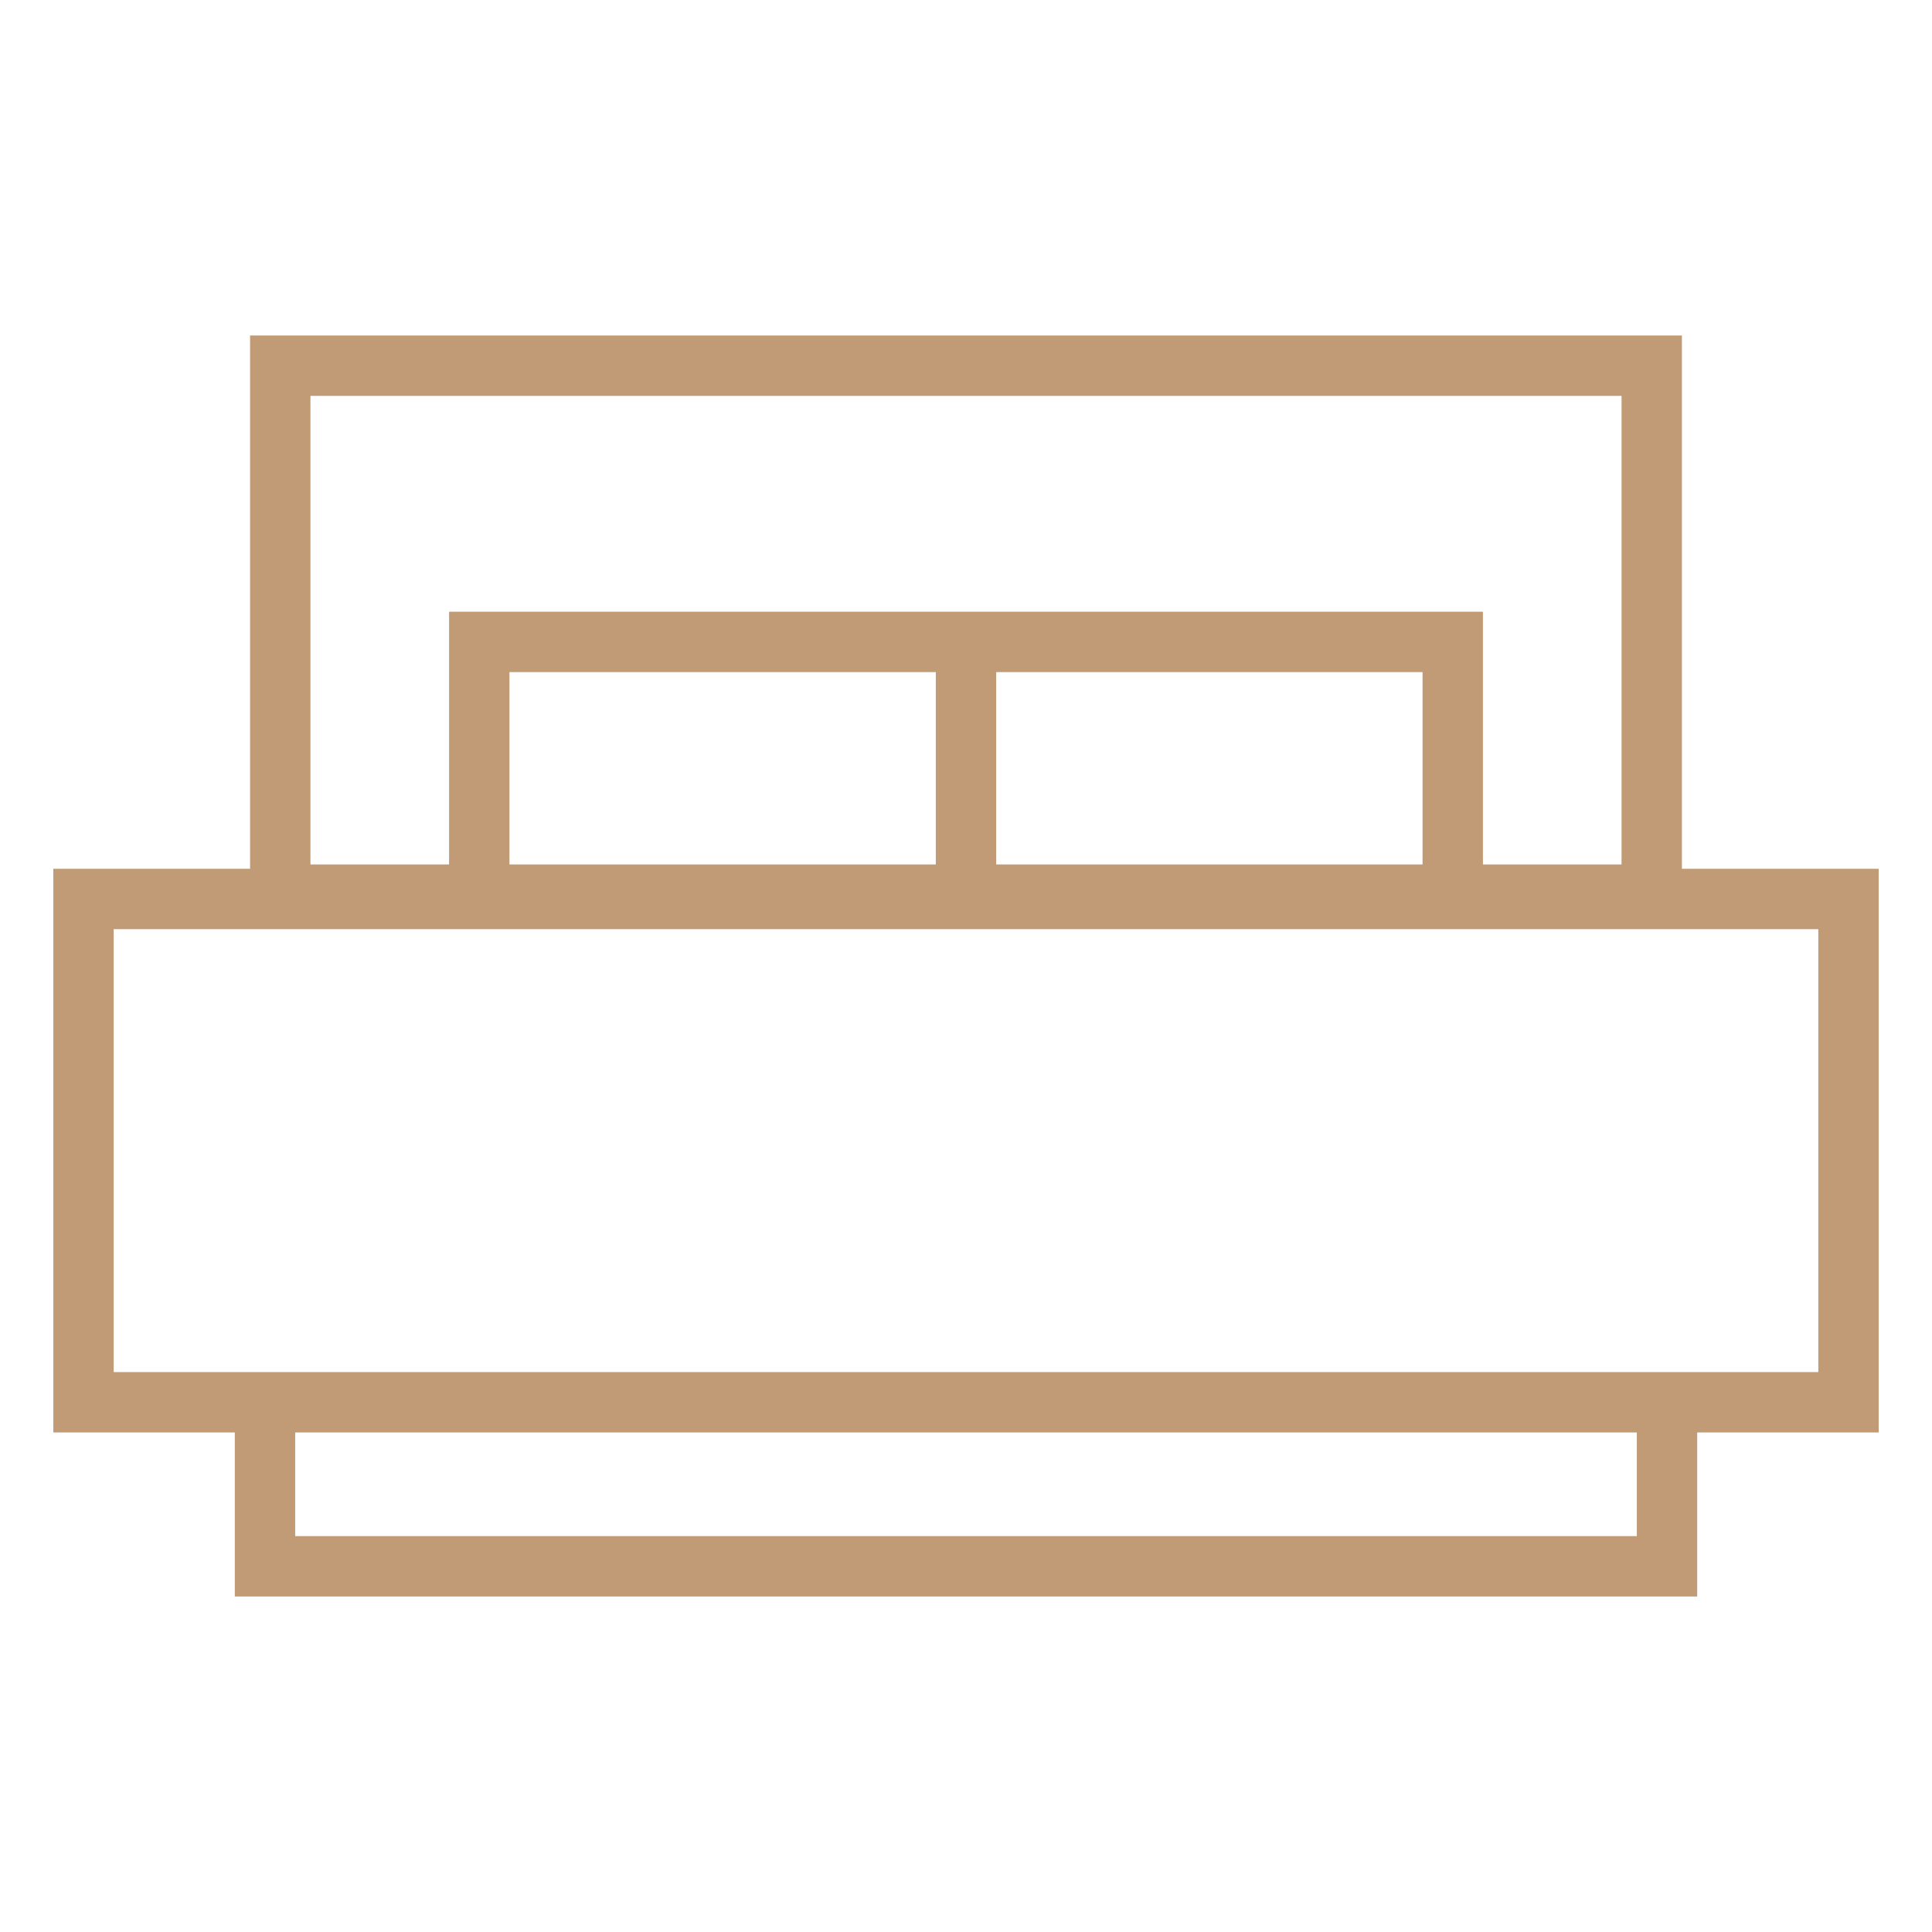
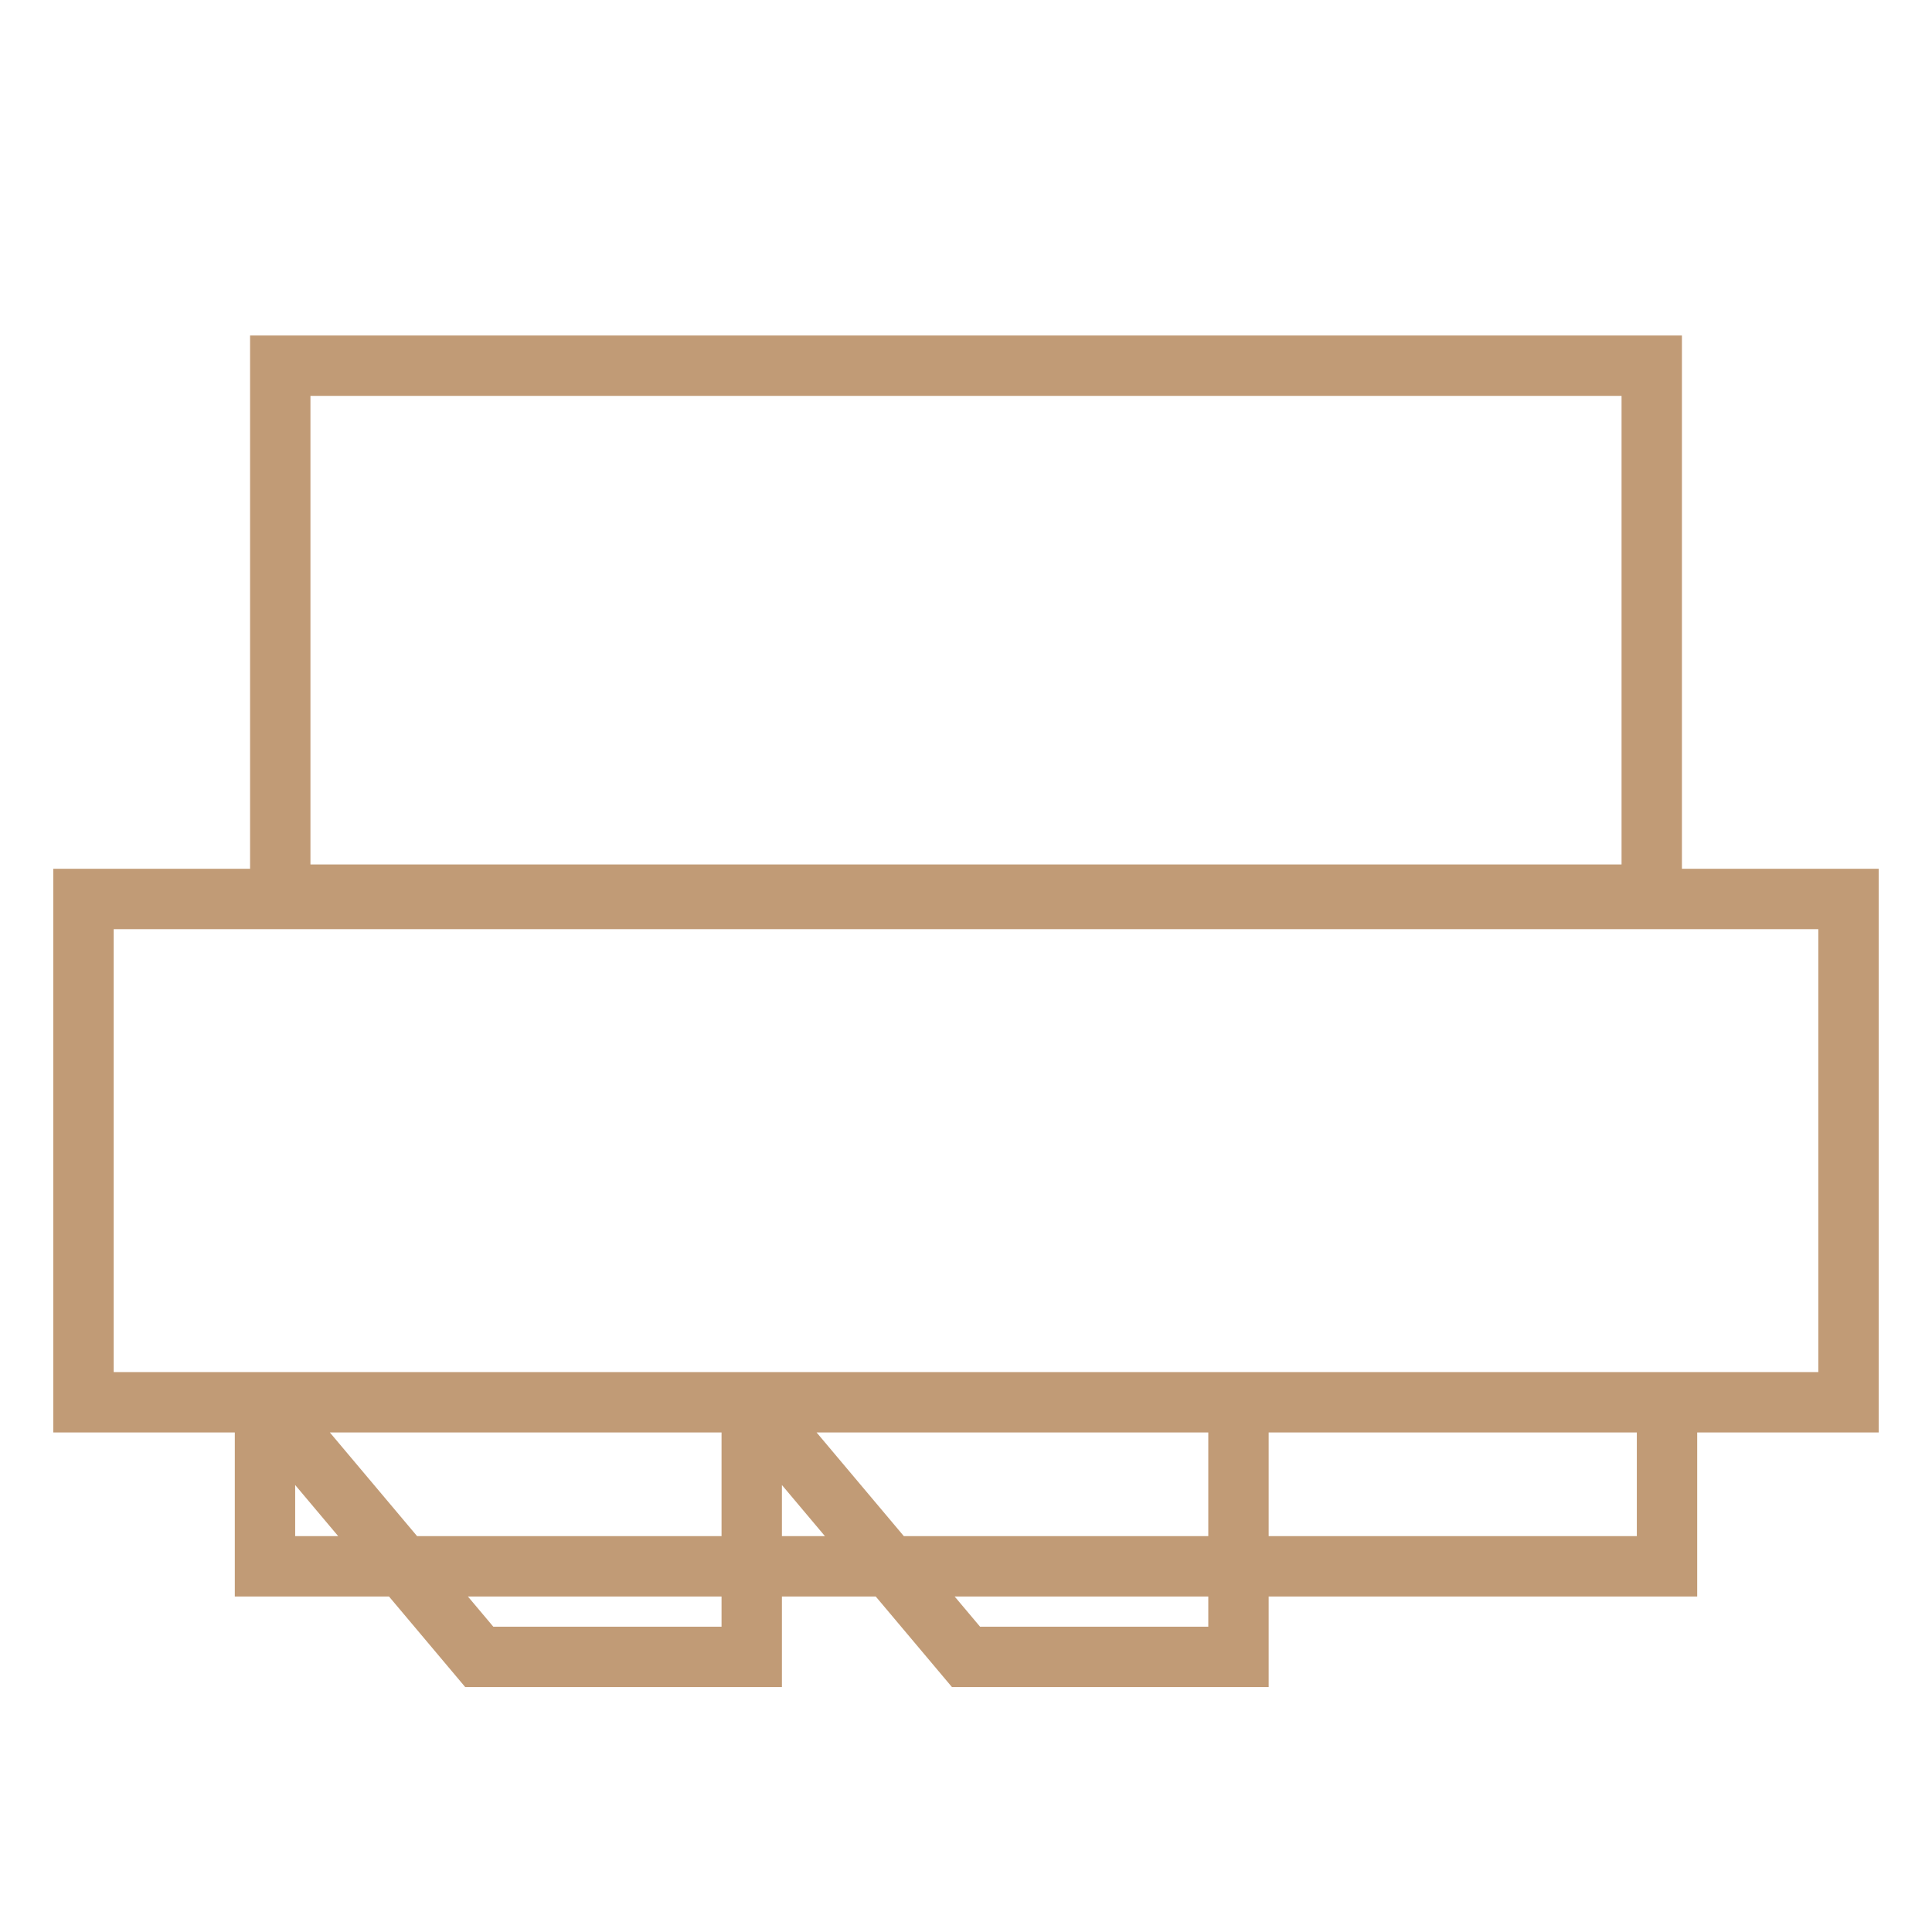
<svg xmlns="http://www.w3.org/2000/svg" width="32" height="32" viewBox="0 0 32 32">
-   <path style="fill:none;stroke:#c19b76;stroke-width:1;" d="M 4.389,23.226 H 27.611 v 2.717 H 4.389 Z m 3.549,-12.594 h 8.062 v 4.217 H 7.938 Z m 8.062,0 h 8.062 v 4.217 H 16 Z M 4.642,6.057 H 27.358 V 14.818 H 4.642 Z M 1.383,14.89 H 30.617 v 8.336 H 1.383 Z" />
+   <path style="fill:none;stroke:#c19b76;stroke-width:1;" d="M 4.389,23.226 H 27.611 v 2.717 H 4.389 Z h 8.062 v 4.217 H 7.938 Z m 8.062,0 h 8.062 v 4.217 H 16 Z M 4.642,6.057 H 27.358 V 14.818 H 4.642 Z M 1.383,14.89 H 30.617 v 8.336 H 1.383 Z" />
</svg>